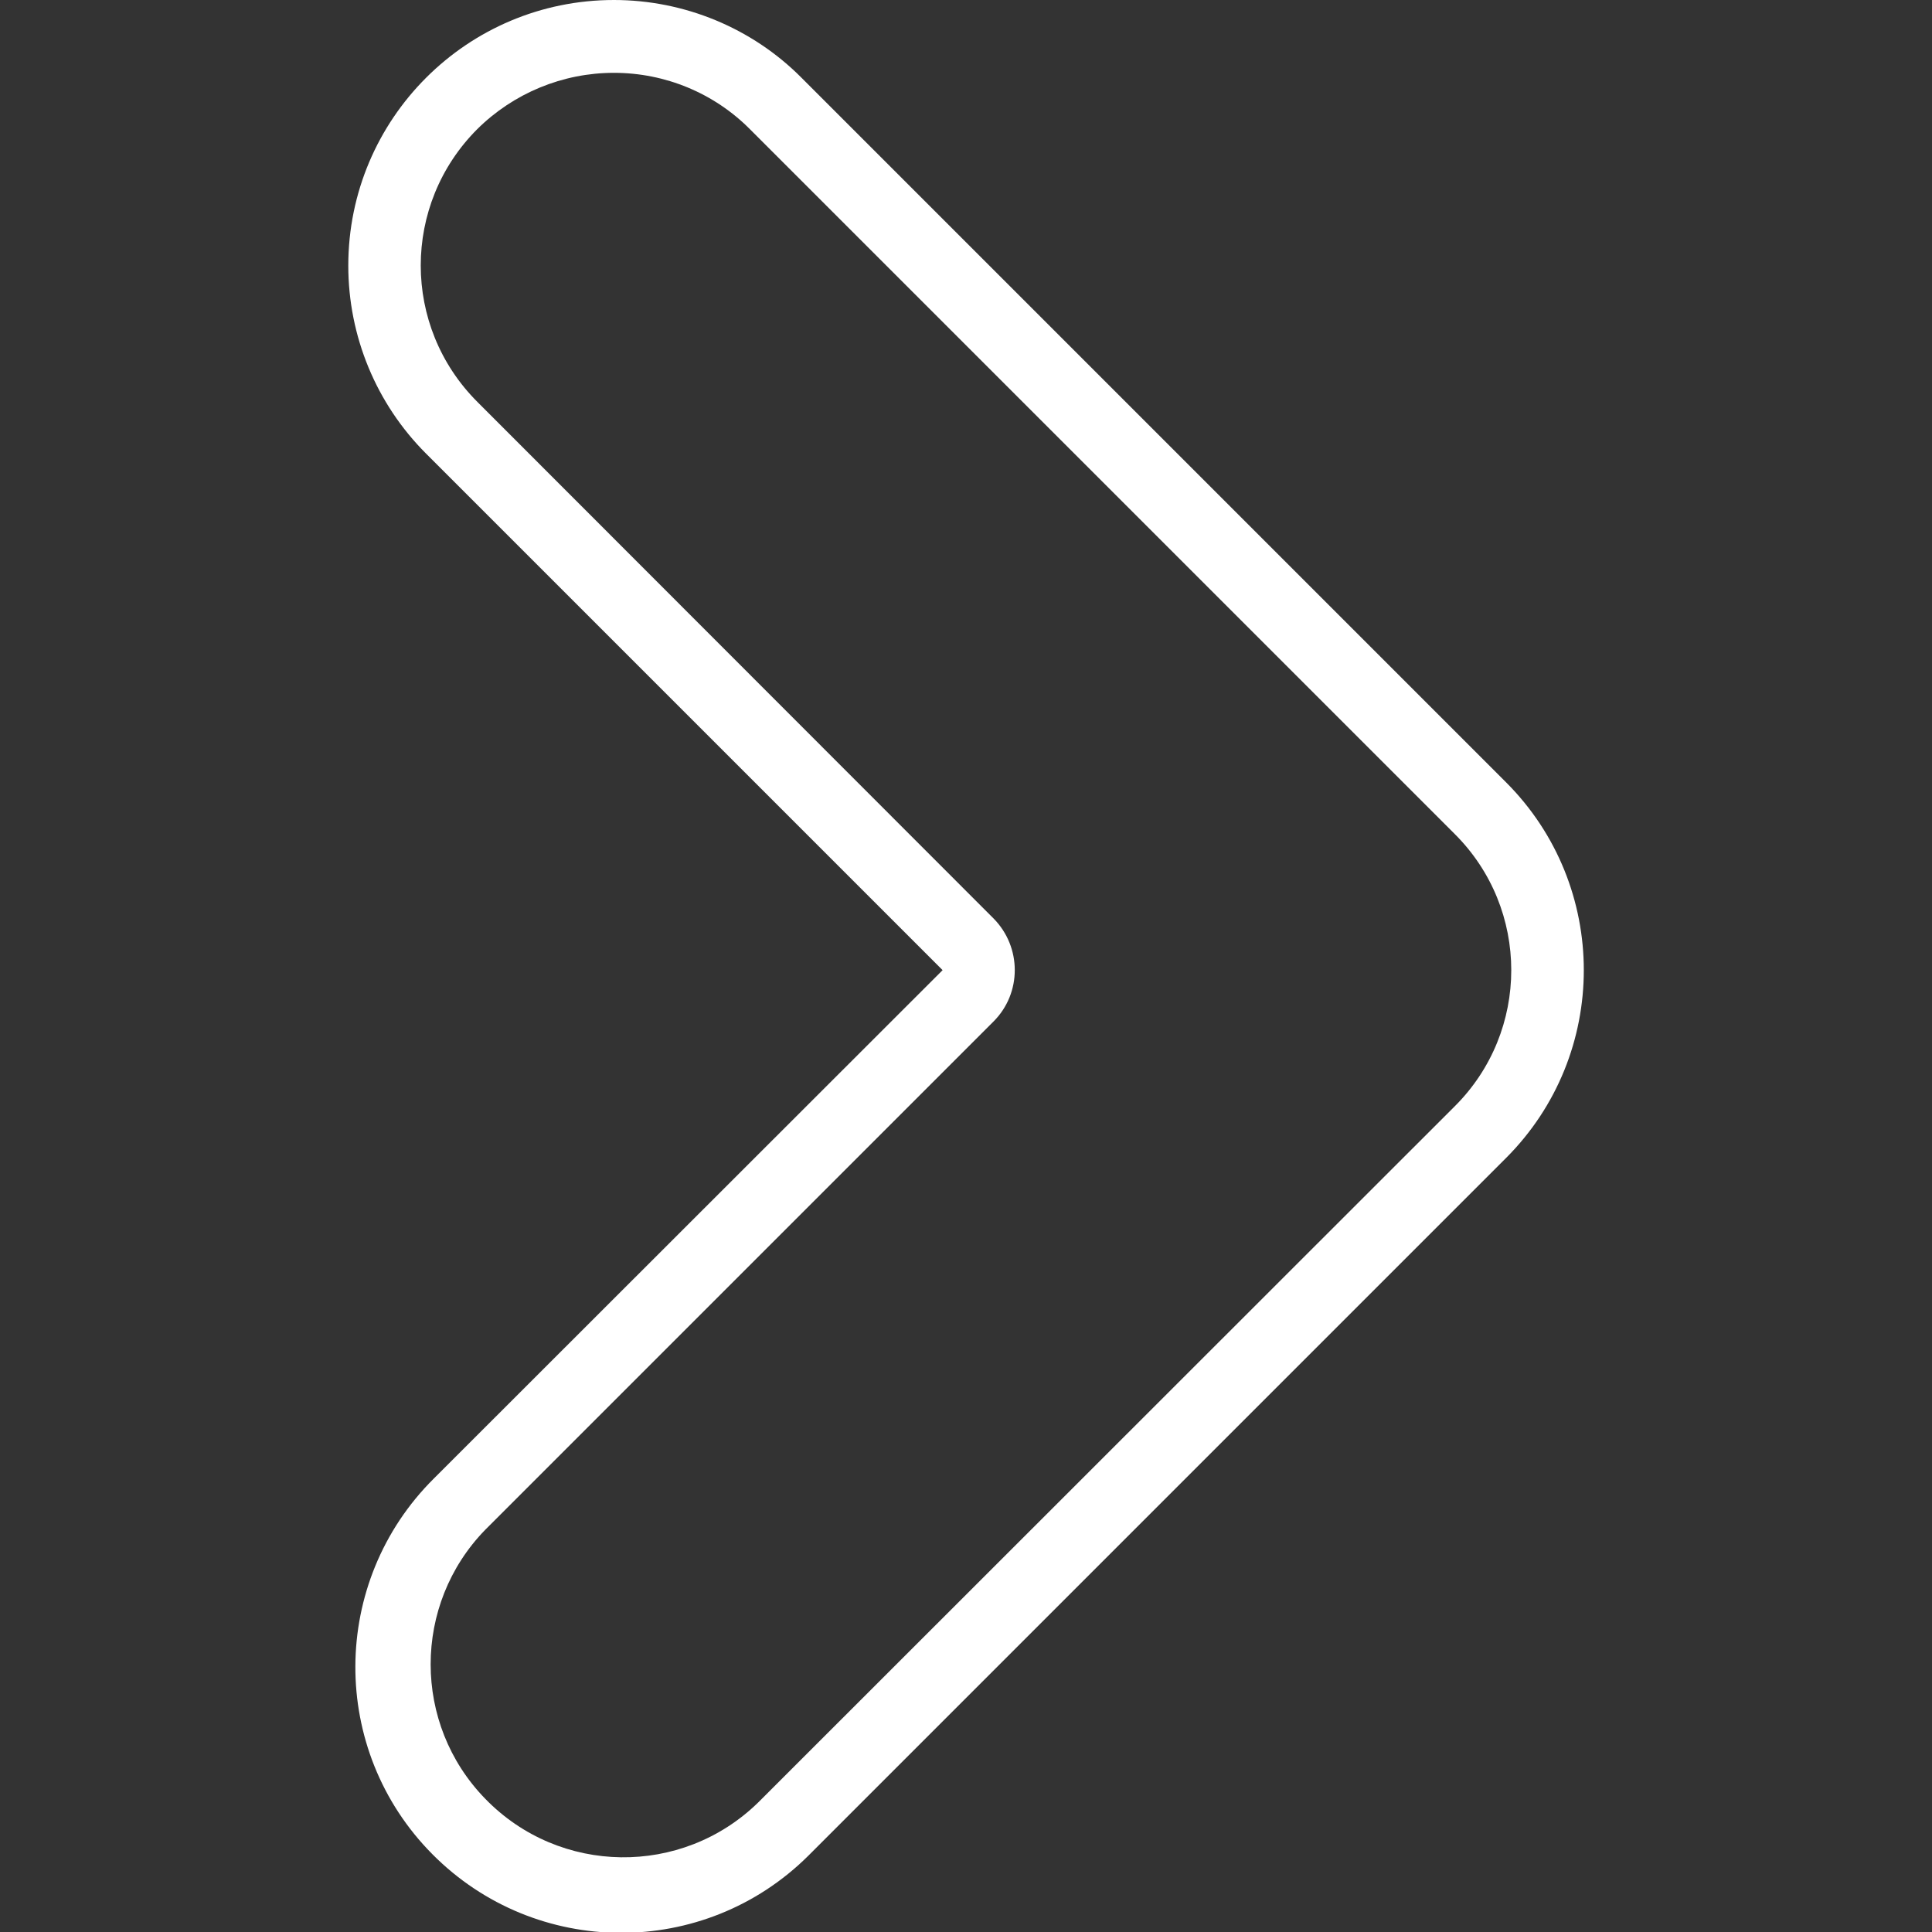
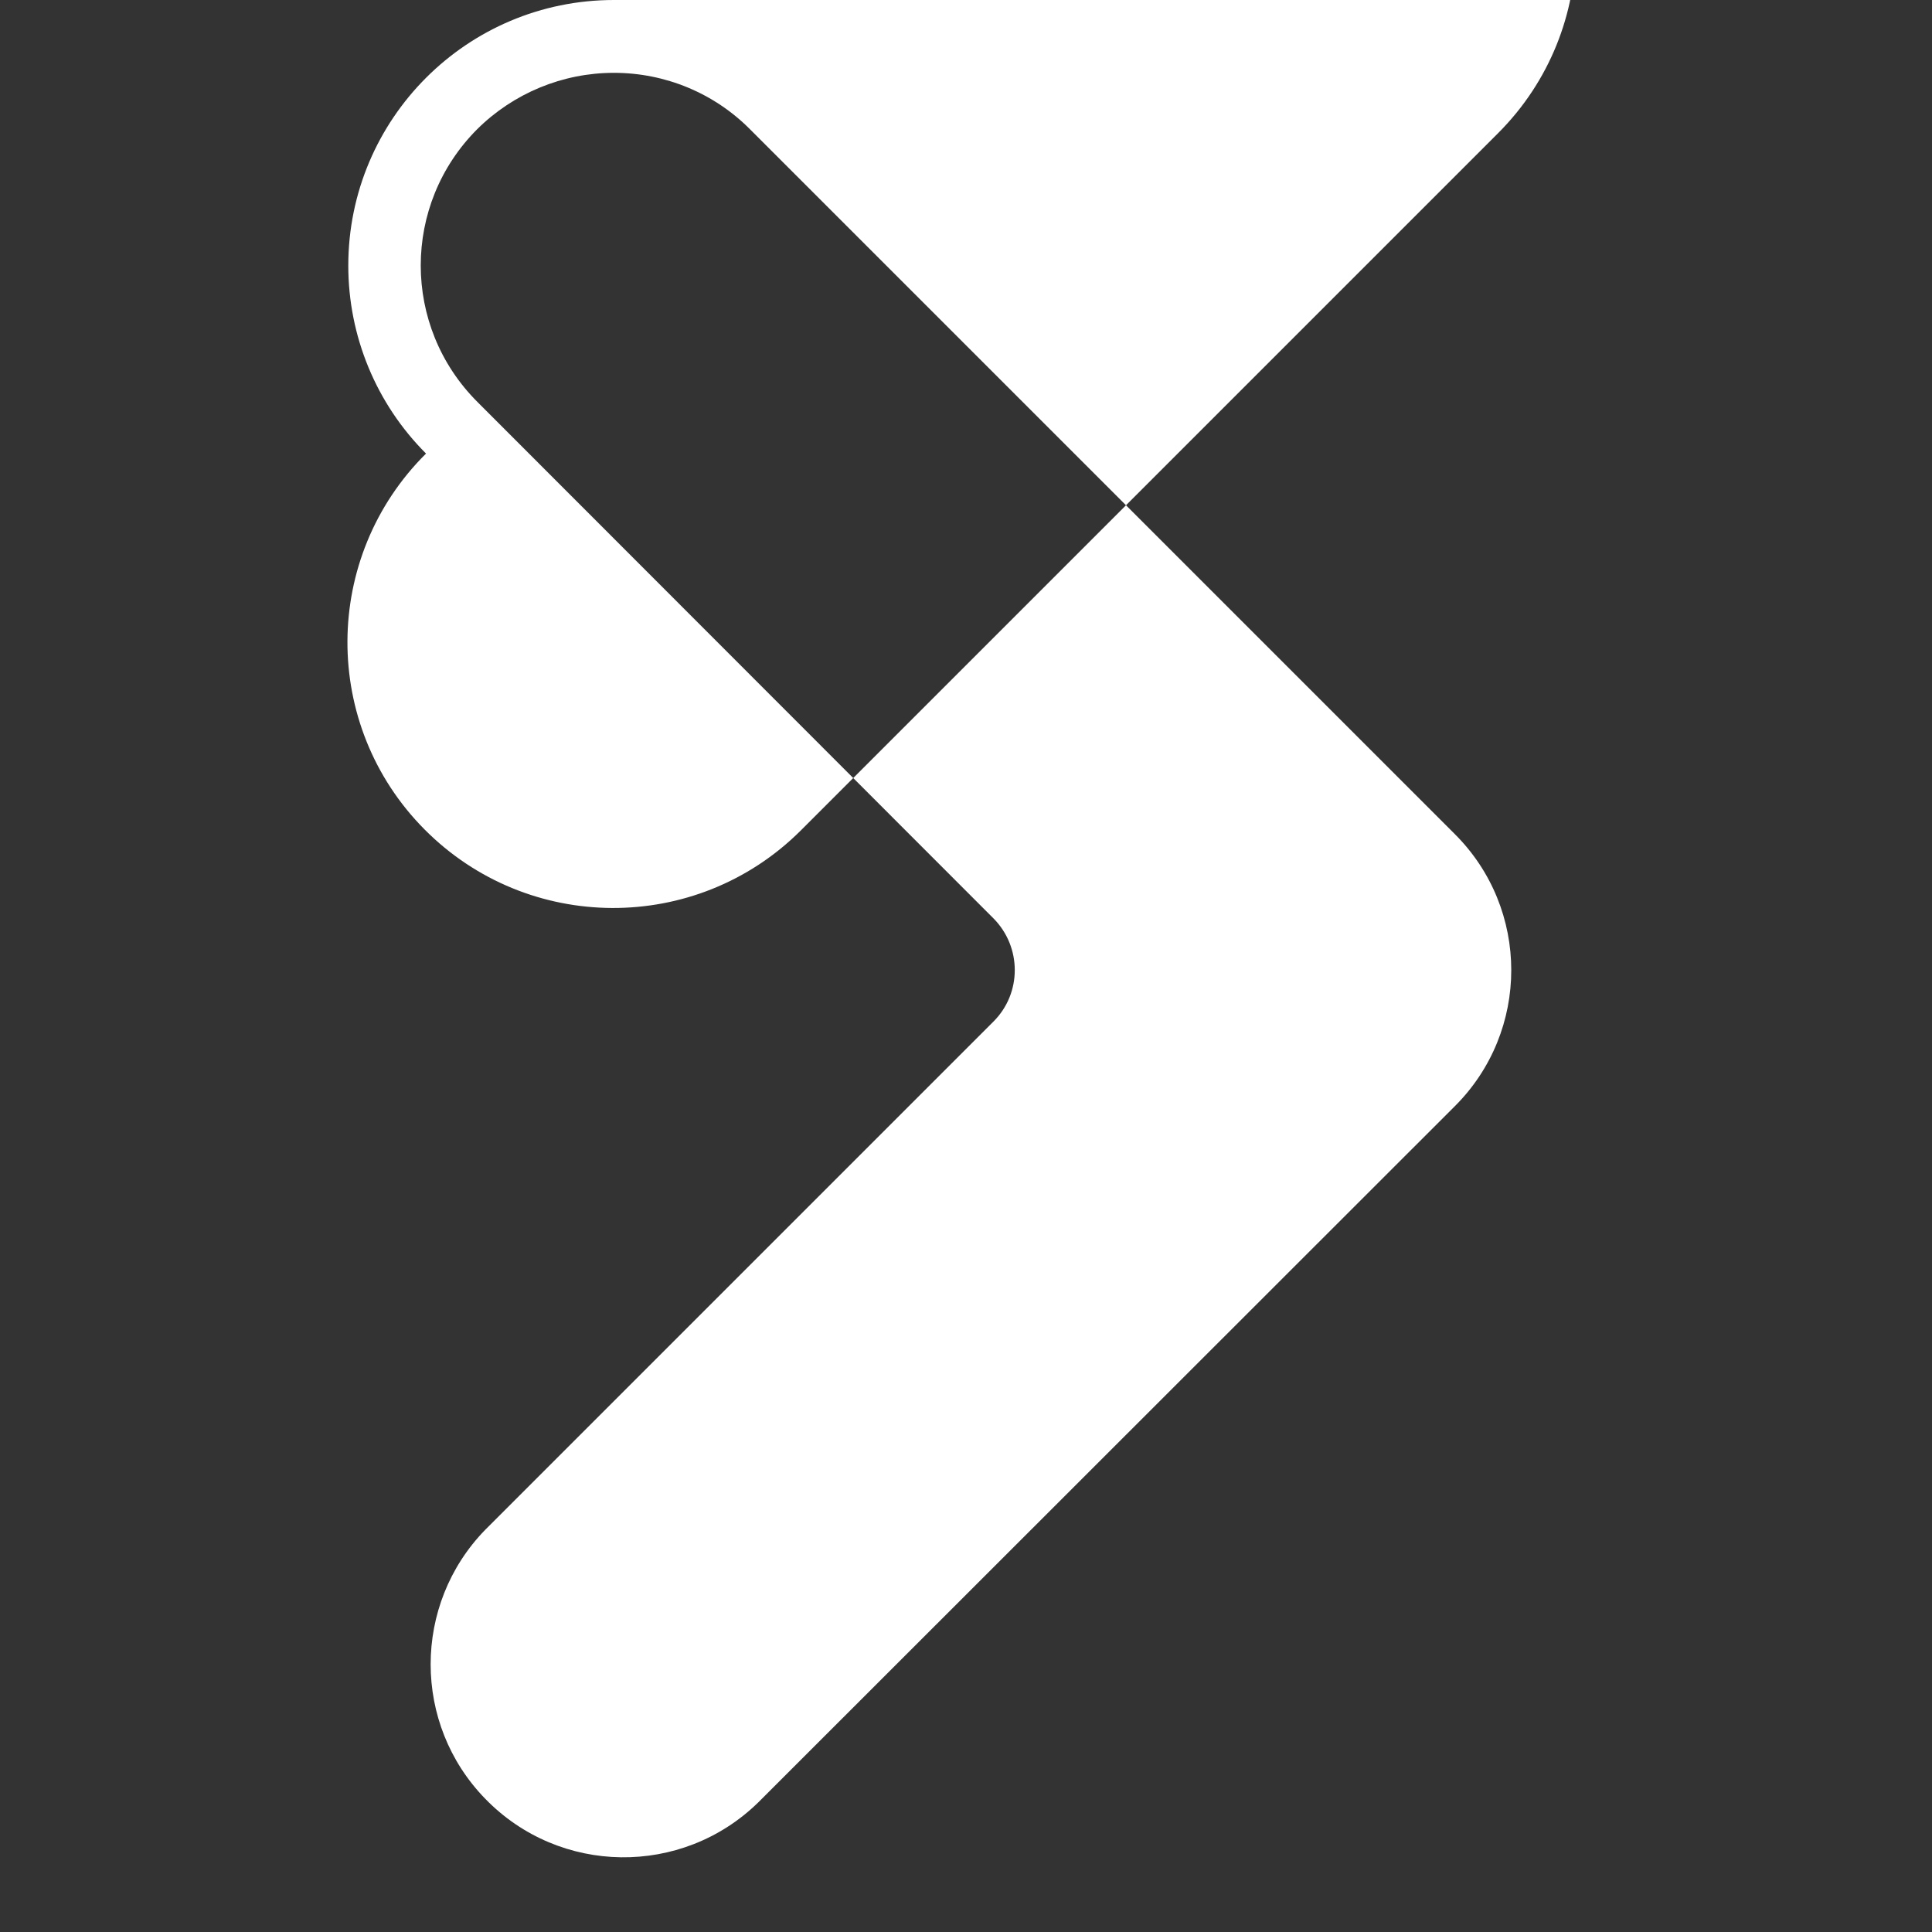
<svg xmlns="http://www.w3.org/2000/svg" id="Layer_1" viewBox="0 0 512 512" width="300" height="300">
  <rect x="0" y="0" width="512" height="512" fill="#333333" stroke="none" />
  <g width="100%" height="100%" transform="matrix(1,0,0,1,0,0)">
    <g id="Layer_2_00000106857011550502940250000011301439670349596579_">
      <g id="Layer_1_copy_10">
        <g id="_98">
-           <path d="m162.7 19.3c13.6 0 26.6 5.4 36.1 15l186.7 186.7c20 19.9 20 52.3 0 72.2l-184.6 184.5c-20.2 19.7-52.6 19.3-72.3-1-19.3-19.8-19.3-51.5 0-71.3l134.7-134.7c7.5-7.5 7.5-19.7 0-27.3l-136.8-136.9c-20-20-20-52.3 0-72.3 9.6-9.5 22.6-14.9 36.2-14.9m0-19.3c-38.9 0-70.4 31.5-70.4 70.4 0 18.7 7.4 36.6 20.6 49.8l136.9 136.9-134.8 134.7c-27.6 27.4-27.8 72-.4 99.6s72 27.8 99.6.4c.1-.1.2-.2.4-.4l184.5-184.5c27.5-27.5 27.5-72.1 0-99.6l-186.7-186.7c-13.1-13.2-31.1-20.6-49.7-20.6z" fill="#ffffff" fill-opacity="1" data-original-color="#000000ff" stroke="none" stroke-opacity="1" />
+           <path d="m162.7 19.3c13.6 0 26.6 5.4 36.1 15l186.7 186.7c20 19.9 20 52.3 0 72.2l-184.6 184.5c-20.2 19.7-52.6 19.3-72.3-1-19.3-19.8-19.3-51.5 0-71.3l134.7-134.7c7.5-7.5 7.5-19.7 0-27.3l-136.8-136.9c-20-20-20-52.3 0-72.3 9.6-9.5 22.6-14.9 36.2-14.9m0-19.3c-38.9 0-70.4 31.5-70.4 70.4 0 18.7 7.4 36.6 20.6 49.8c-27.6 27.4-27.8 72-.4 99.6s72 27.8 99.6.4c.1-.1.2-.2.4-.4l184.5-184.5c27.5-27.5 27.5-72.1 0-99.6l-186.7-186.7c-13.1-13.2-31.1-20.6-49.7-20.6z" fill="#ffffff" fill-opacity="1" data-original-color="#000000ff" stroke="none" stroke-opacity="1" />
        </g>
      </g>
    </g>
  </g>
</svg>